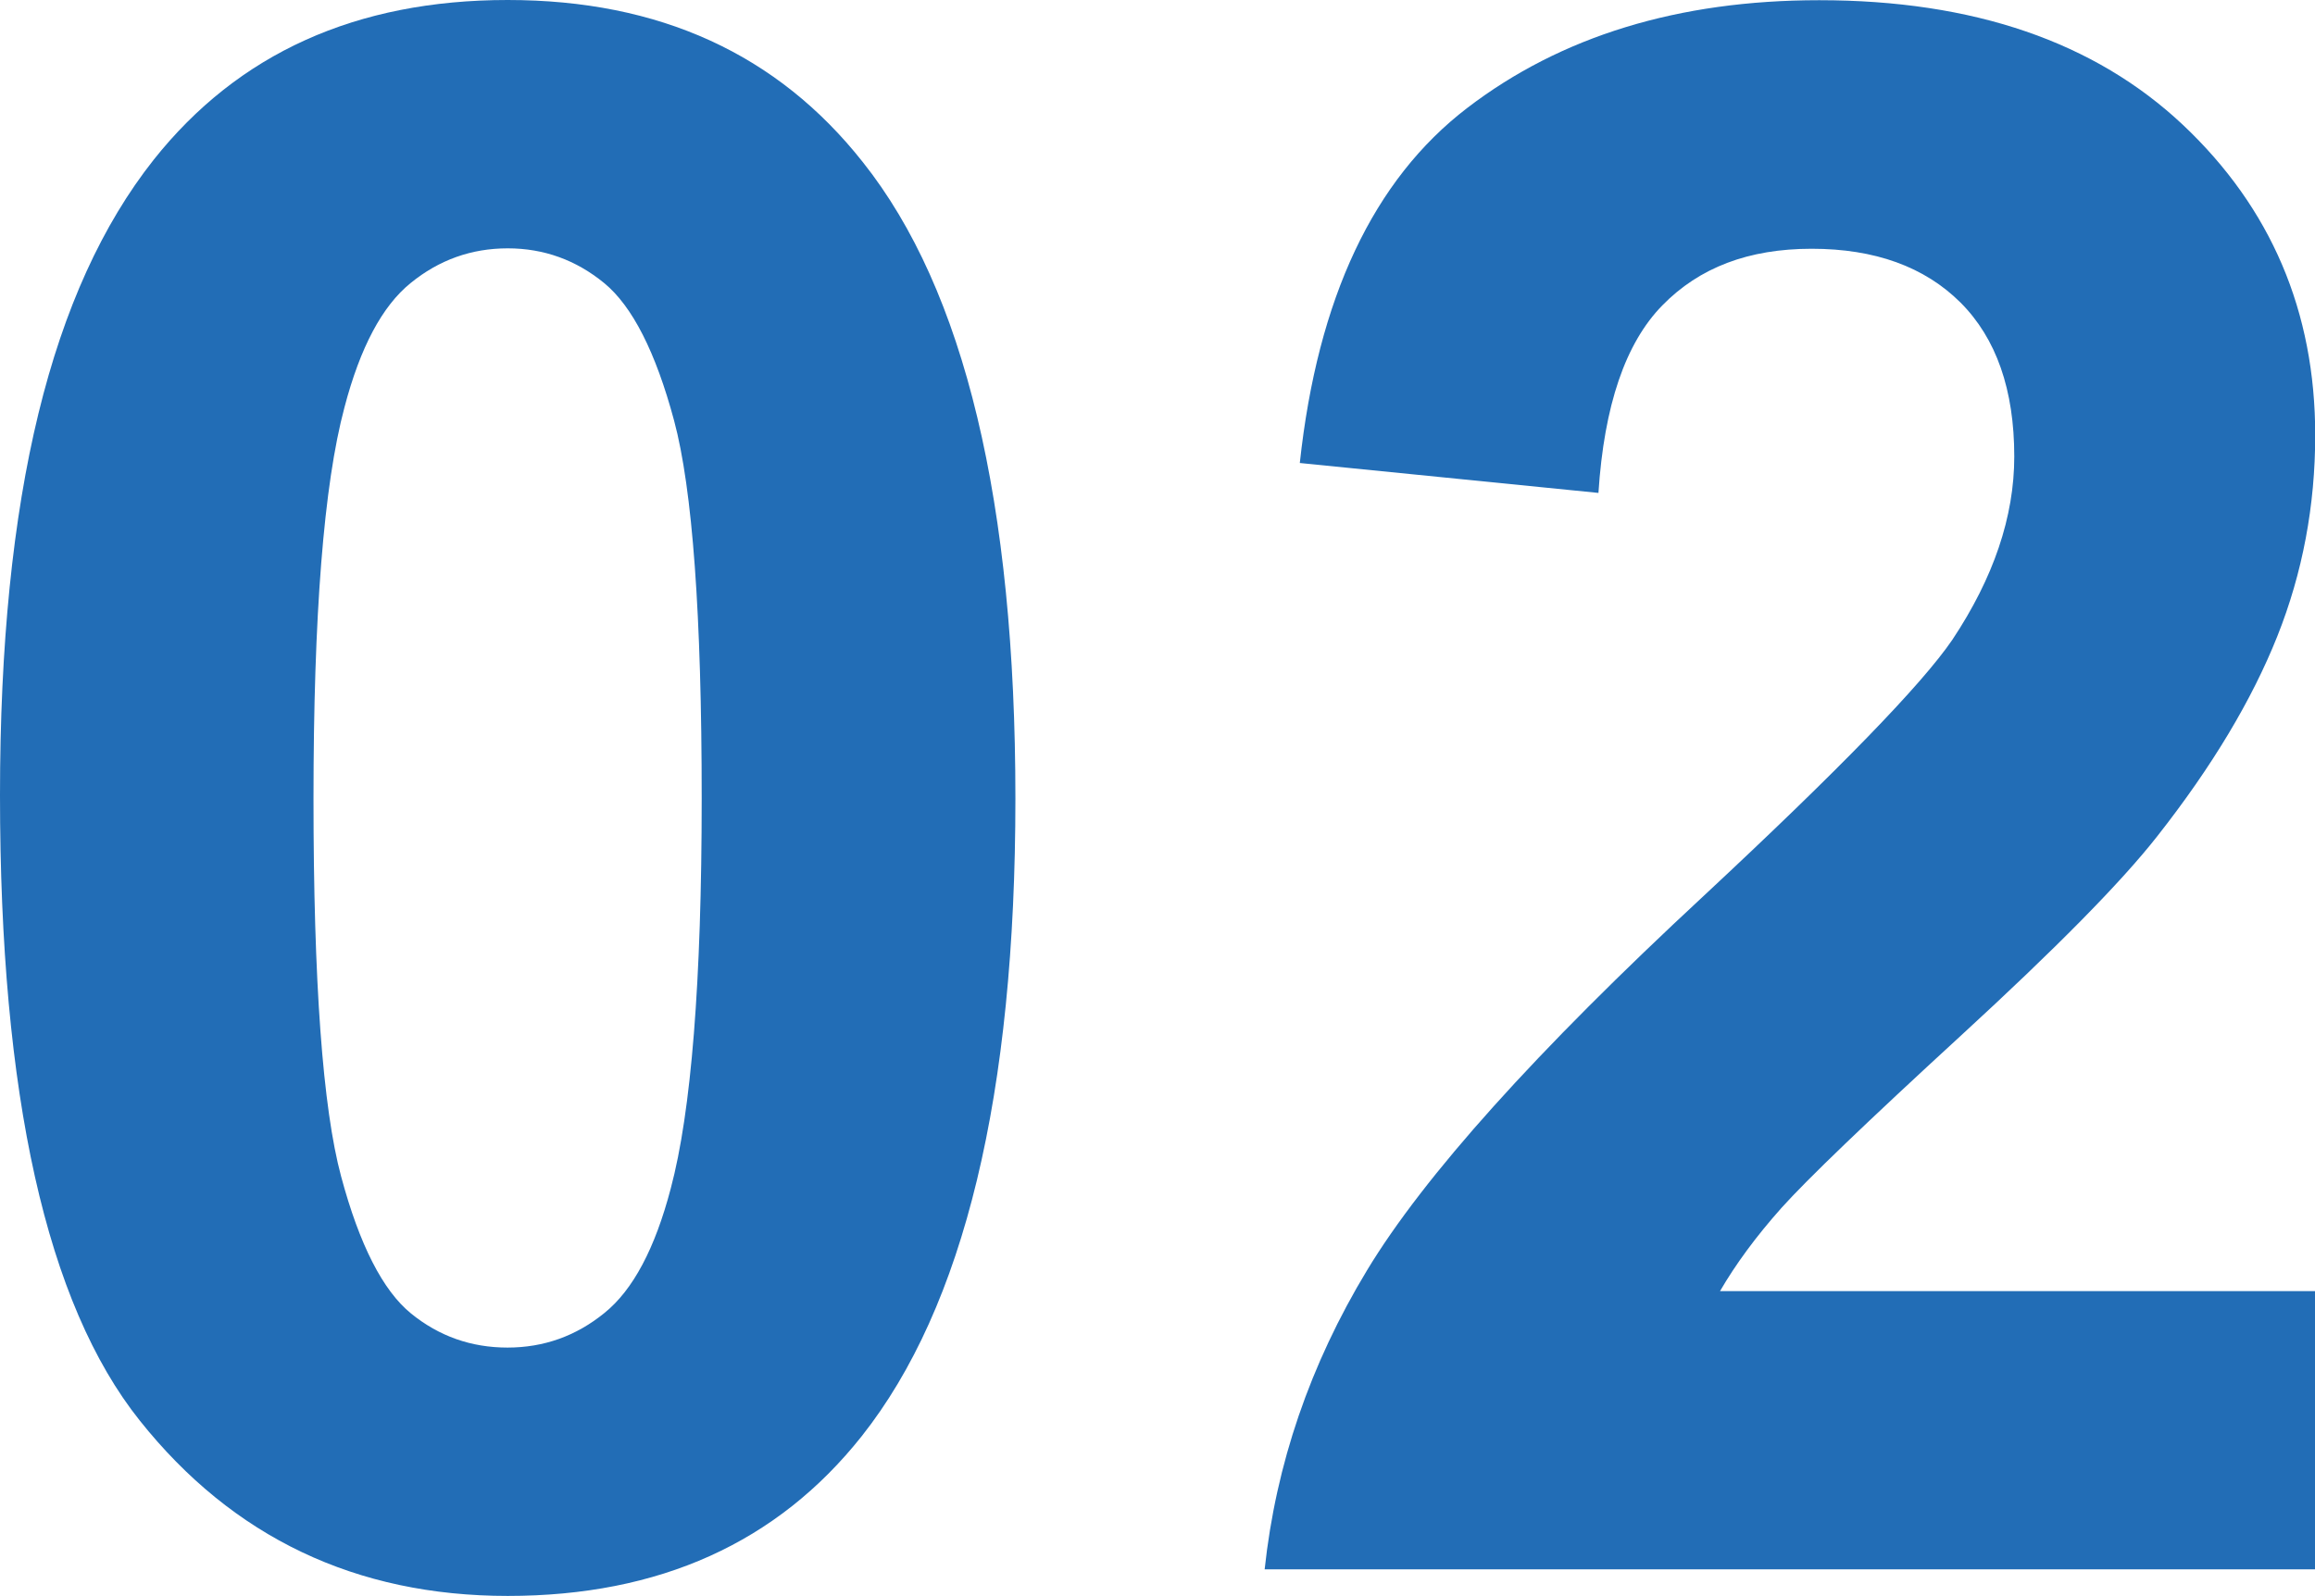
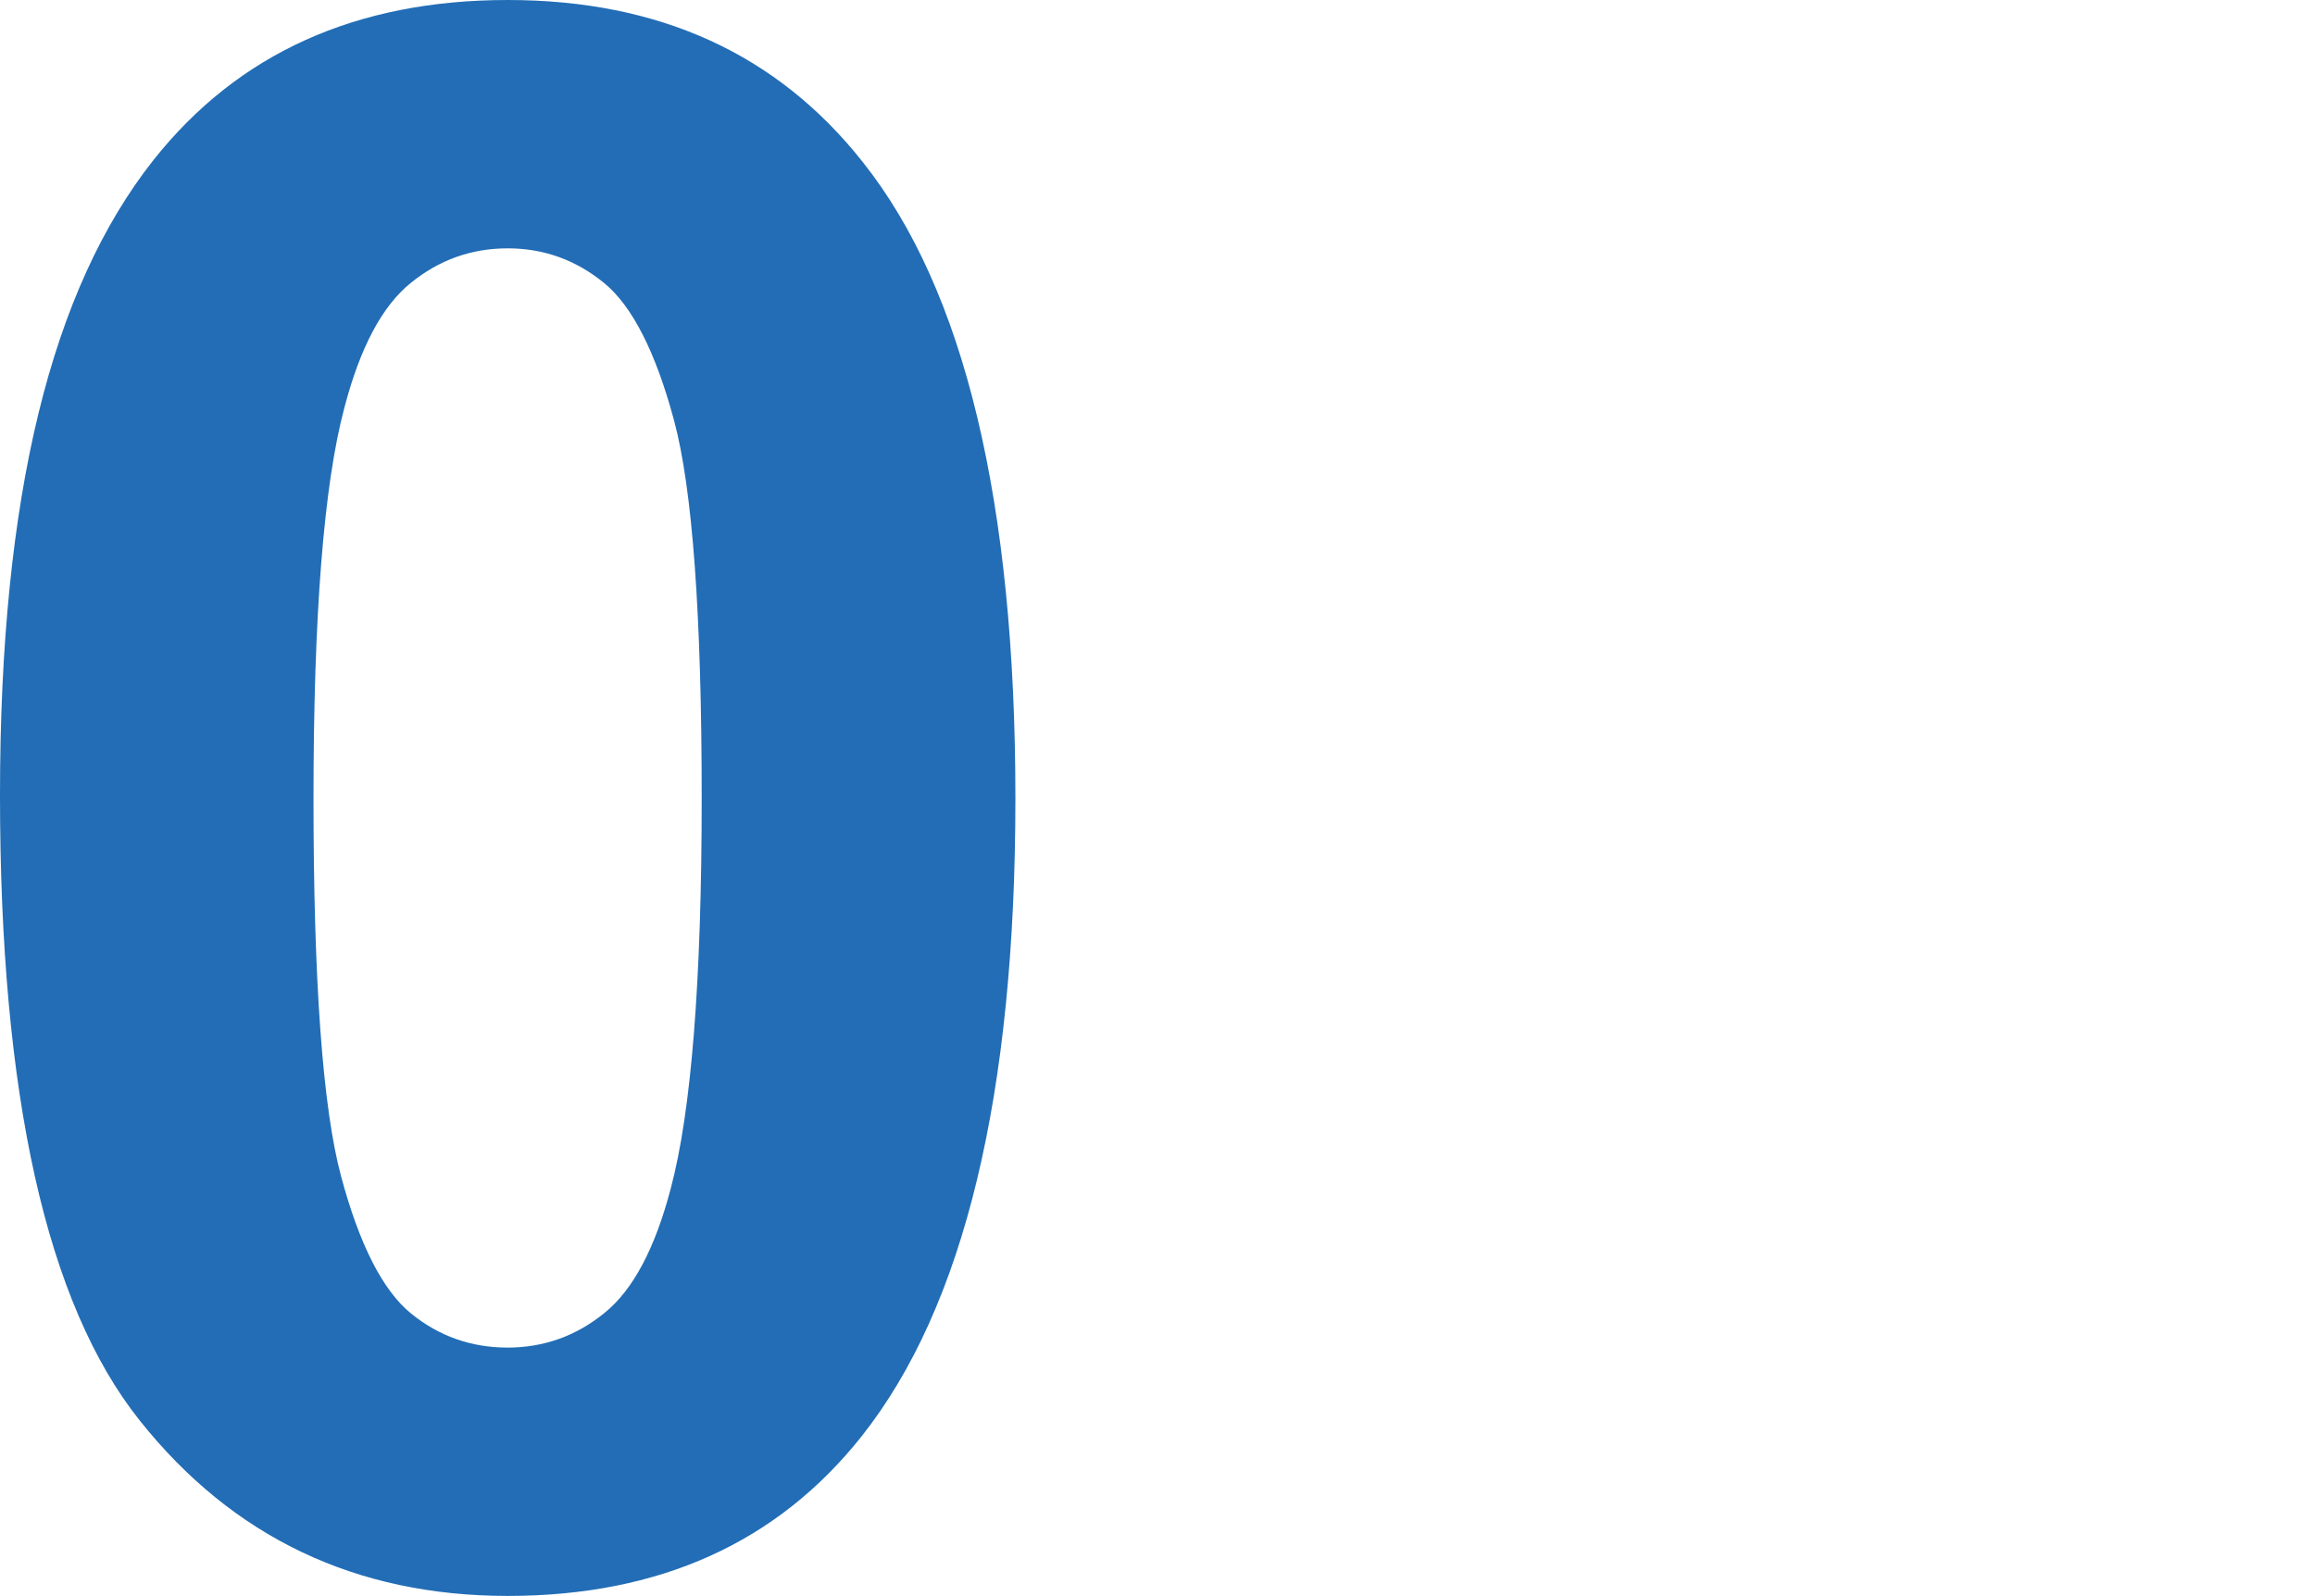
<svg xmlns="http://www.w3.org/2000/svg" viewBox="0 0 110.62 76.28">
  <defs>
    <style>.d{fill:#226db6;}</style>
  </defs>
  <g id="a" />
  <g id="b">
    <g id="c">
      <g>
        <path class="d" d="M24.26,0c7.24,0,12.89,2.58,16.97,7.75,4.86,6.11,7.29,16.26,7.29,30.42s-2.45,24.29-7.34,30.47c-4.04,5.1-9.68,7.64-16.92,7.64s-13.13-2.79-17.58-8.38C2.22,62.31,0,52.35,0,38.01S2.45,13.83,7.34,7.64C11.38,2.55,17.02,0,24.26,0Zm0,11.87c-1.73,0-3.28,.55-4.64,1.66-1.36,1.1-2.41,3.08-3.16,5.94-.99,3.7-1.48,9.94-1.48,18.7s.44,14.79,1.32,18.06c.88,3.28,2,5.46,3.34,6.55,1.34,1.09,2.88,1.63,4.61,1.63s3.28-.55,4.64-1.66c1.36-1.1,2.41-3.08,3.16-5.94,.98-3.67,1.48-9.89,1.48-18.65s-.44-14.79-1.32-18.06c-.88-3.28-2-5.47-3.34-6.57-1.34-1.1-2.88-1.66-4.61-1.66Z" />
-         <path class="d" d="M110.62,61.71v13.3H60.43c.54-5.03,2.17-9.79,4.89-14.29,2.72-4.5,8.08-10.47,16.1-17.91,6.45-6.01,10.41-10.09,11.87-12.23,1.97-2.96,2.96-5.88,2.96-8.76,0-3.19-.86-5.65-2.57-7.36-1.72-1.71-4.09-2.57-7.11-2.57s-5.37,.9-7.13,2.7c-1.77,1.8-2.79,4.79-3.06,8.97l-14.27-1.43c.85-7.88,3.52-13.54,8-16.97,4.48-3.43,10.09-5.15,16.82-5.15,7.37,0,13.16,1.99,17.38,5.96,4.21,3.97,6.32,8.92,6.32,14.83,0,3.36-.6,6.57-1.81,9.61-1.21,3.04-3.12,6.23-5.73,9.55-1.73,2.21-4.86,5.38-9.38,9.53-4.52,4.15-7.38,6.9-8.59,8.25-1.21,1.36-2.18,2.68-2.93,3.97h28.43Z" />
      </g>
    </g>
  </g>
</svg>